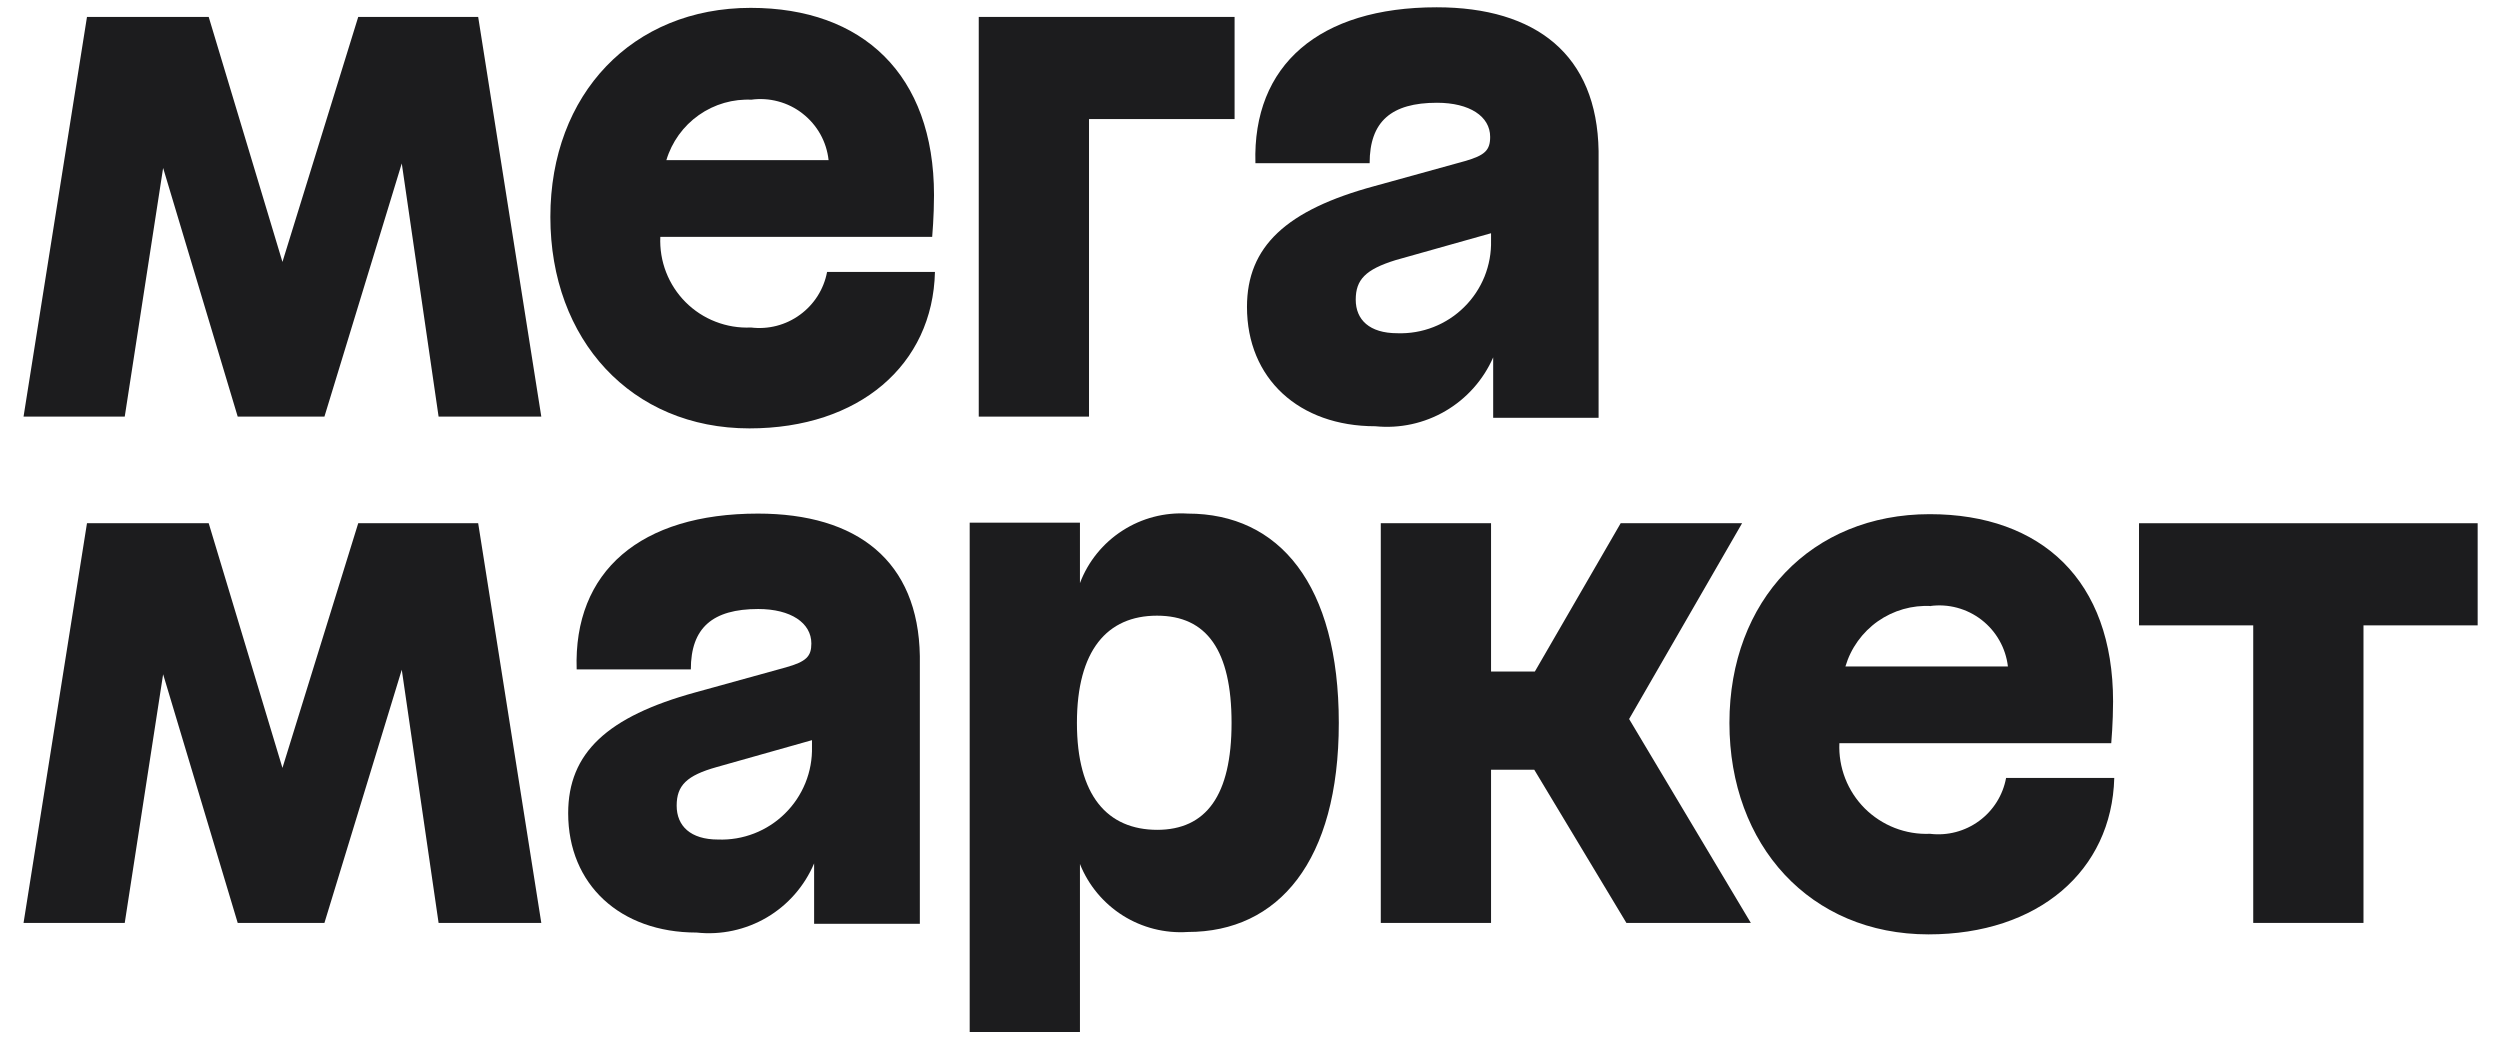
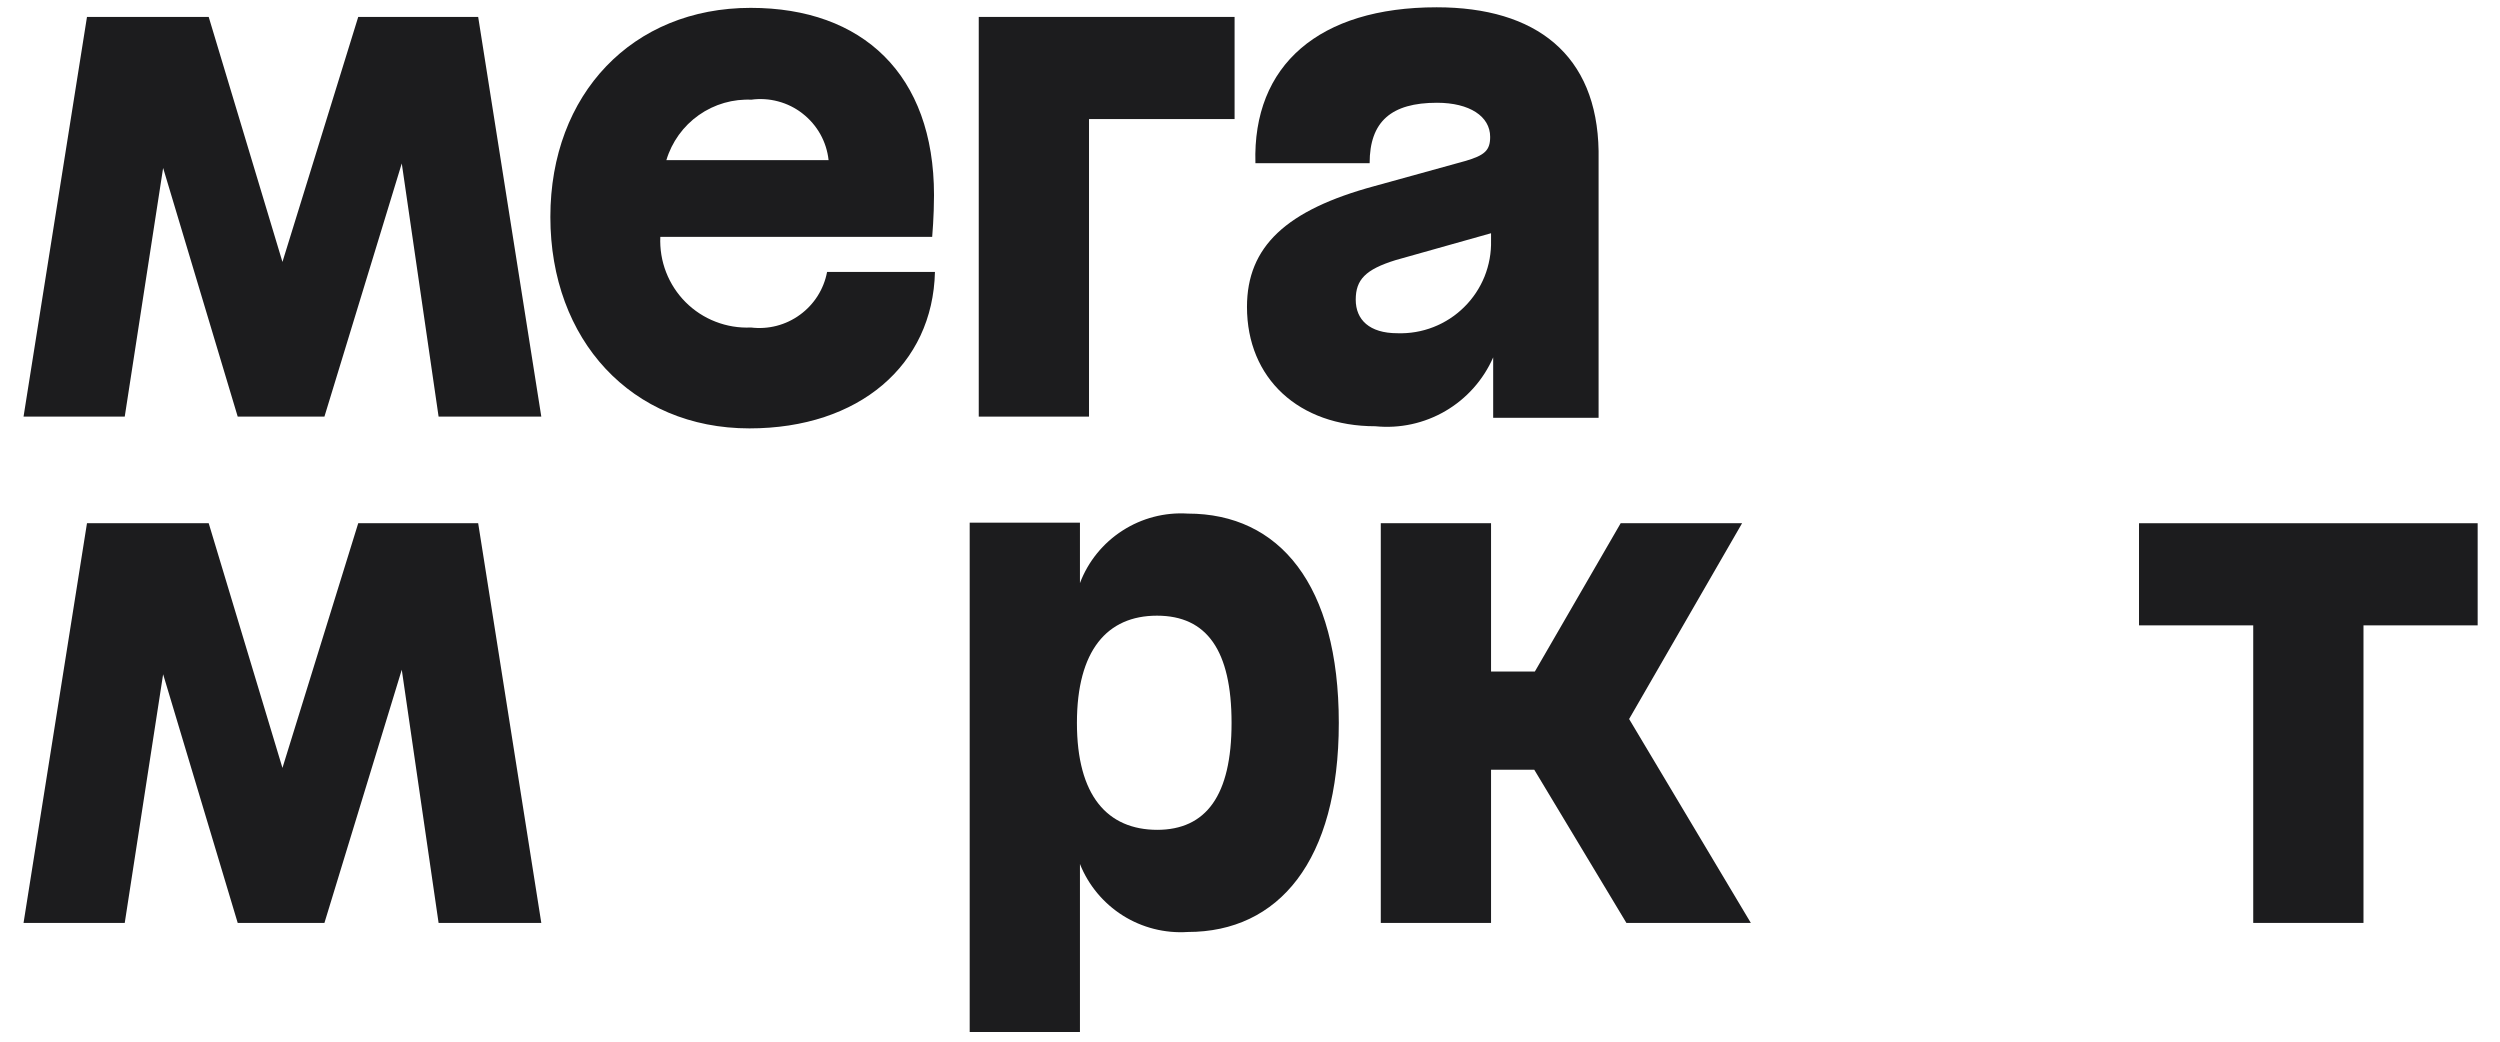
<svg xmlns="http://www.w3.org/2000/svg" width="48" height="20" viewBox="0 0 48 20" fill="none">
  <path d="M18.792 7.999H20.909V2.286H23.704V0.325H18.792V7.999Z" fill="#1C1C1E" />
  <path d="M14.418 6.288C14.187 6.299 13.956 6.261 13.74 6.177C13.524 6.094 13.328 5.966 13.164 5.802C13 5.638 12.873 5.442 12.789 5.226C12.705 5.01 12.668 4.779 12.678 4.548H17.898C17.898 4.548 17.933 4.153 17.933 3.747C17.933 1.427 16.559 0.151 14.413 0.151C12.145 0.151 10.567 1.804 10.567 4.165C10.567 6.526 12.122 8.225 14.389 8.225C16.495 8.225 17.91 7.007 17.951 5.221H15.88C15.818 5.551 15.632 5.845 15.36 6.043C15.089 6.242 14.752 6.329 14.418 6.288ZM14.418 1.915C14.593 1.89 14.77 1.901 14.941 1.947C15.111 1.992 15.27 2.071 15.409 2.18C15.548 2.288 15.664 2.423 15.75 2.576C15.836 2.73 15.89 2.9 15.909 3.075H12.794C12.899 2.725 13.119 2.42 13.417 2.21C13.716 1.999 14.077 1.895 14.442 1.915H14.418Z" fill="#1C1C1E" />
  <path d="M6.878 0.325L5.423 5.029L4.007 0.325H1.67L0.452 7.999H2.395L3.132 3.225L4.564 7.999H6.229L7.714 3.138L8.421 7.999H10.393L9.181 0.325H6.878Z" fill="#1C1C1E" />
  <path d="M27.584 0.14C25.328 0.14 24.046 1.248 24.104 3.133H26.297C26.297 2.332 26.714 1.973 27.59 1.973C28.216 1.973 28.611 2.234 28.611 2.628C28.611 2.883 28.512 2.982 28.13 3.092L26.39 3.573C24.696 4.032 23.942 4.733 23.942 5.893C23.942 7.268 24.939 8.184 26.407 8.184C26.875 8.231 27.346 8.129 27.753 7.891C28.159 7.654 28.48 7.293 28.669 6.862V8.022H30.693V2.901C30.664 1.05 29.492 0.14 27.584 0.14ZM26.83 6.398C26.291 6.398 26.03 6.137 26.03 5.754C26.03 5.371 26.215 5.174 26.796 4.994L28.628 4.478V4.617C28.634 4.854 28.591 5.09 28.503 5.31C28.414 5.529 28.282 5.729 28.113 5.895C27.945 6.062 27.744 6.193 27.524 6.279C27.303 6.366 27.067 6.406 26.83 6.398Z" fill="#1C1C1E" />
  <path d="M41.069 10.046V12.007H43.262V17.72H45.379V12.007H47.571V10.046H41.069Z" fill="#1C1C1E" />
  <path d="M33.448 10.046H31.117L29.469 12.894H28.628V10.046H26.511V17.72H28.628V14.779H29.458L31.227 17.72H33.616L31.279 13.805L33.448 10.046Z" fill="#1C1C1E" />
-   <path d="M14.552 9.861C12.296 9.861 11.008 10.968 11.072 12.853H13.264C13.264 12.053 13.682 11.693 14.558 11.693C15.184 11.693 15.578 11.96 15.578 12.355C15.578 12.604 15.48 12.703 15.091 12.813L13.351 13.294C11.663 13.758 10.909 14.454 10.909 15.614C10.909 16.983 11.907 17.905 13.374 17.905C13.843 17.956 14.316 17.854 14.723 17.615C15.129 17.376 15.447 17.012 15.631 16.577V17.737H17.661V12.598C17.632 10.771 16.46 9.861 14.552 9.861ZM13.786 16.119C13.258 16.119 12.992 15.858 12.992 15.469C12.992 15.081 13.183 14.889 13.763 14.727L15.59 14.211V14.338C15.596 14.576 15.553 14.812 15.464 15.032C15.375 15.252 15.242 15.452 15.073 15.618C14.904 15.785 14.703 15.916 14.481 16.002C14.26 16.088 14.024 16.128 13.786 16.119Z" fill="#1C1C1E" />
  <path d="M22.805 9.861C22.363 9.833 21.923 9.948 21.551 10.188C21.178 10.428 20.892 10.78 20.735 11.195V10.035H18.618V19.814H20.735V16.589C20.898 16.997 21.186 17.343 21.558 17.578C21.93 17.812 22.366 17.923 22.805 17.894C24.545 17.894 25.705 16.537 25.705 13.88C25.705 11.224 24.563 9.861 22.805 9.861ZM22.225 15.933C21.257 15.933 20.677 15.272 20.677 13.88C20.677 12.488 21.257 11.821 22.214 11.821C23.171 11.821 23.646 12.488 23.646 13.88C23.646 15.272 23.159 15.933 22.214 15.933H22.225Z" fill="#1C1C1E" />
  <path d="M6.878 10.046L5.423 14.744L4.007 10.046H1.67L0.452 17.72H2.395L3.132 12.946L4.564 17.72H6.229L7.714 12.859L8.421 17.72H10.393L9.181 10.046H6.878Z" fill="#1C1C1E" />
-   <path d="M37.056 16.009C36.825 16.019 36.594 15.98 36.378 15.896C36.163 15.812 35.967 15.684 35.803 15.521C35.64 15.357 35.512 15.162 35.428 14.946C35.344 14.73 35.306 14.5 35.316 14.269H40.536C40.536 14.269 40.571 13.874 40.571 13.468C40.571 11.148 39.202 9.872 37.05 9.872C34.782 9.872 33.205 11.525 33.205 13.88C33.205 16.235 34.759 17.94 37.027 17.94C39.132 17.94 40.547 16.722 40.594 14.936H38.517C38.456 15.267 38.271 15.563 37.999 15.762C37.728 15.961 37.39 16.05 37.056 16.009ZM37.056 11.636C37.23 11.612 37.408 11.623 37.578 11.669C37.748 11.715 37.908 11.794 38.047 11.902C38.186 12.01 38.303 12.145 38.389 12.298C38.476 12.451 38.531 12.62 38.552 12.796H35.432C35.536 12.445 35.755 12.14 36.054 11.929C36.353 11.719 36.714 11.615 37.079 11.636H37.056Z" fill="#1C1C1E" />
</svg>